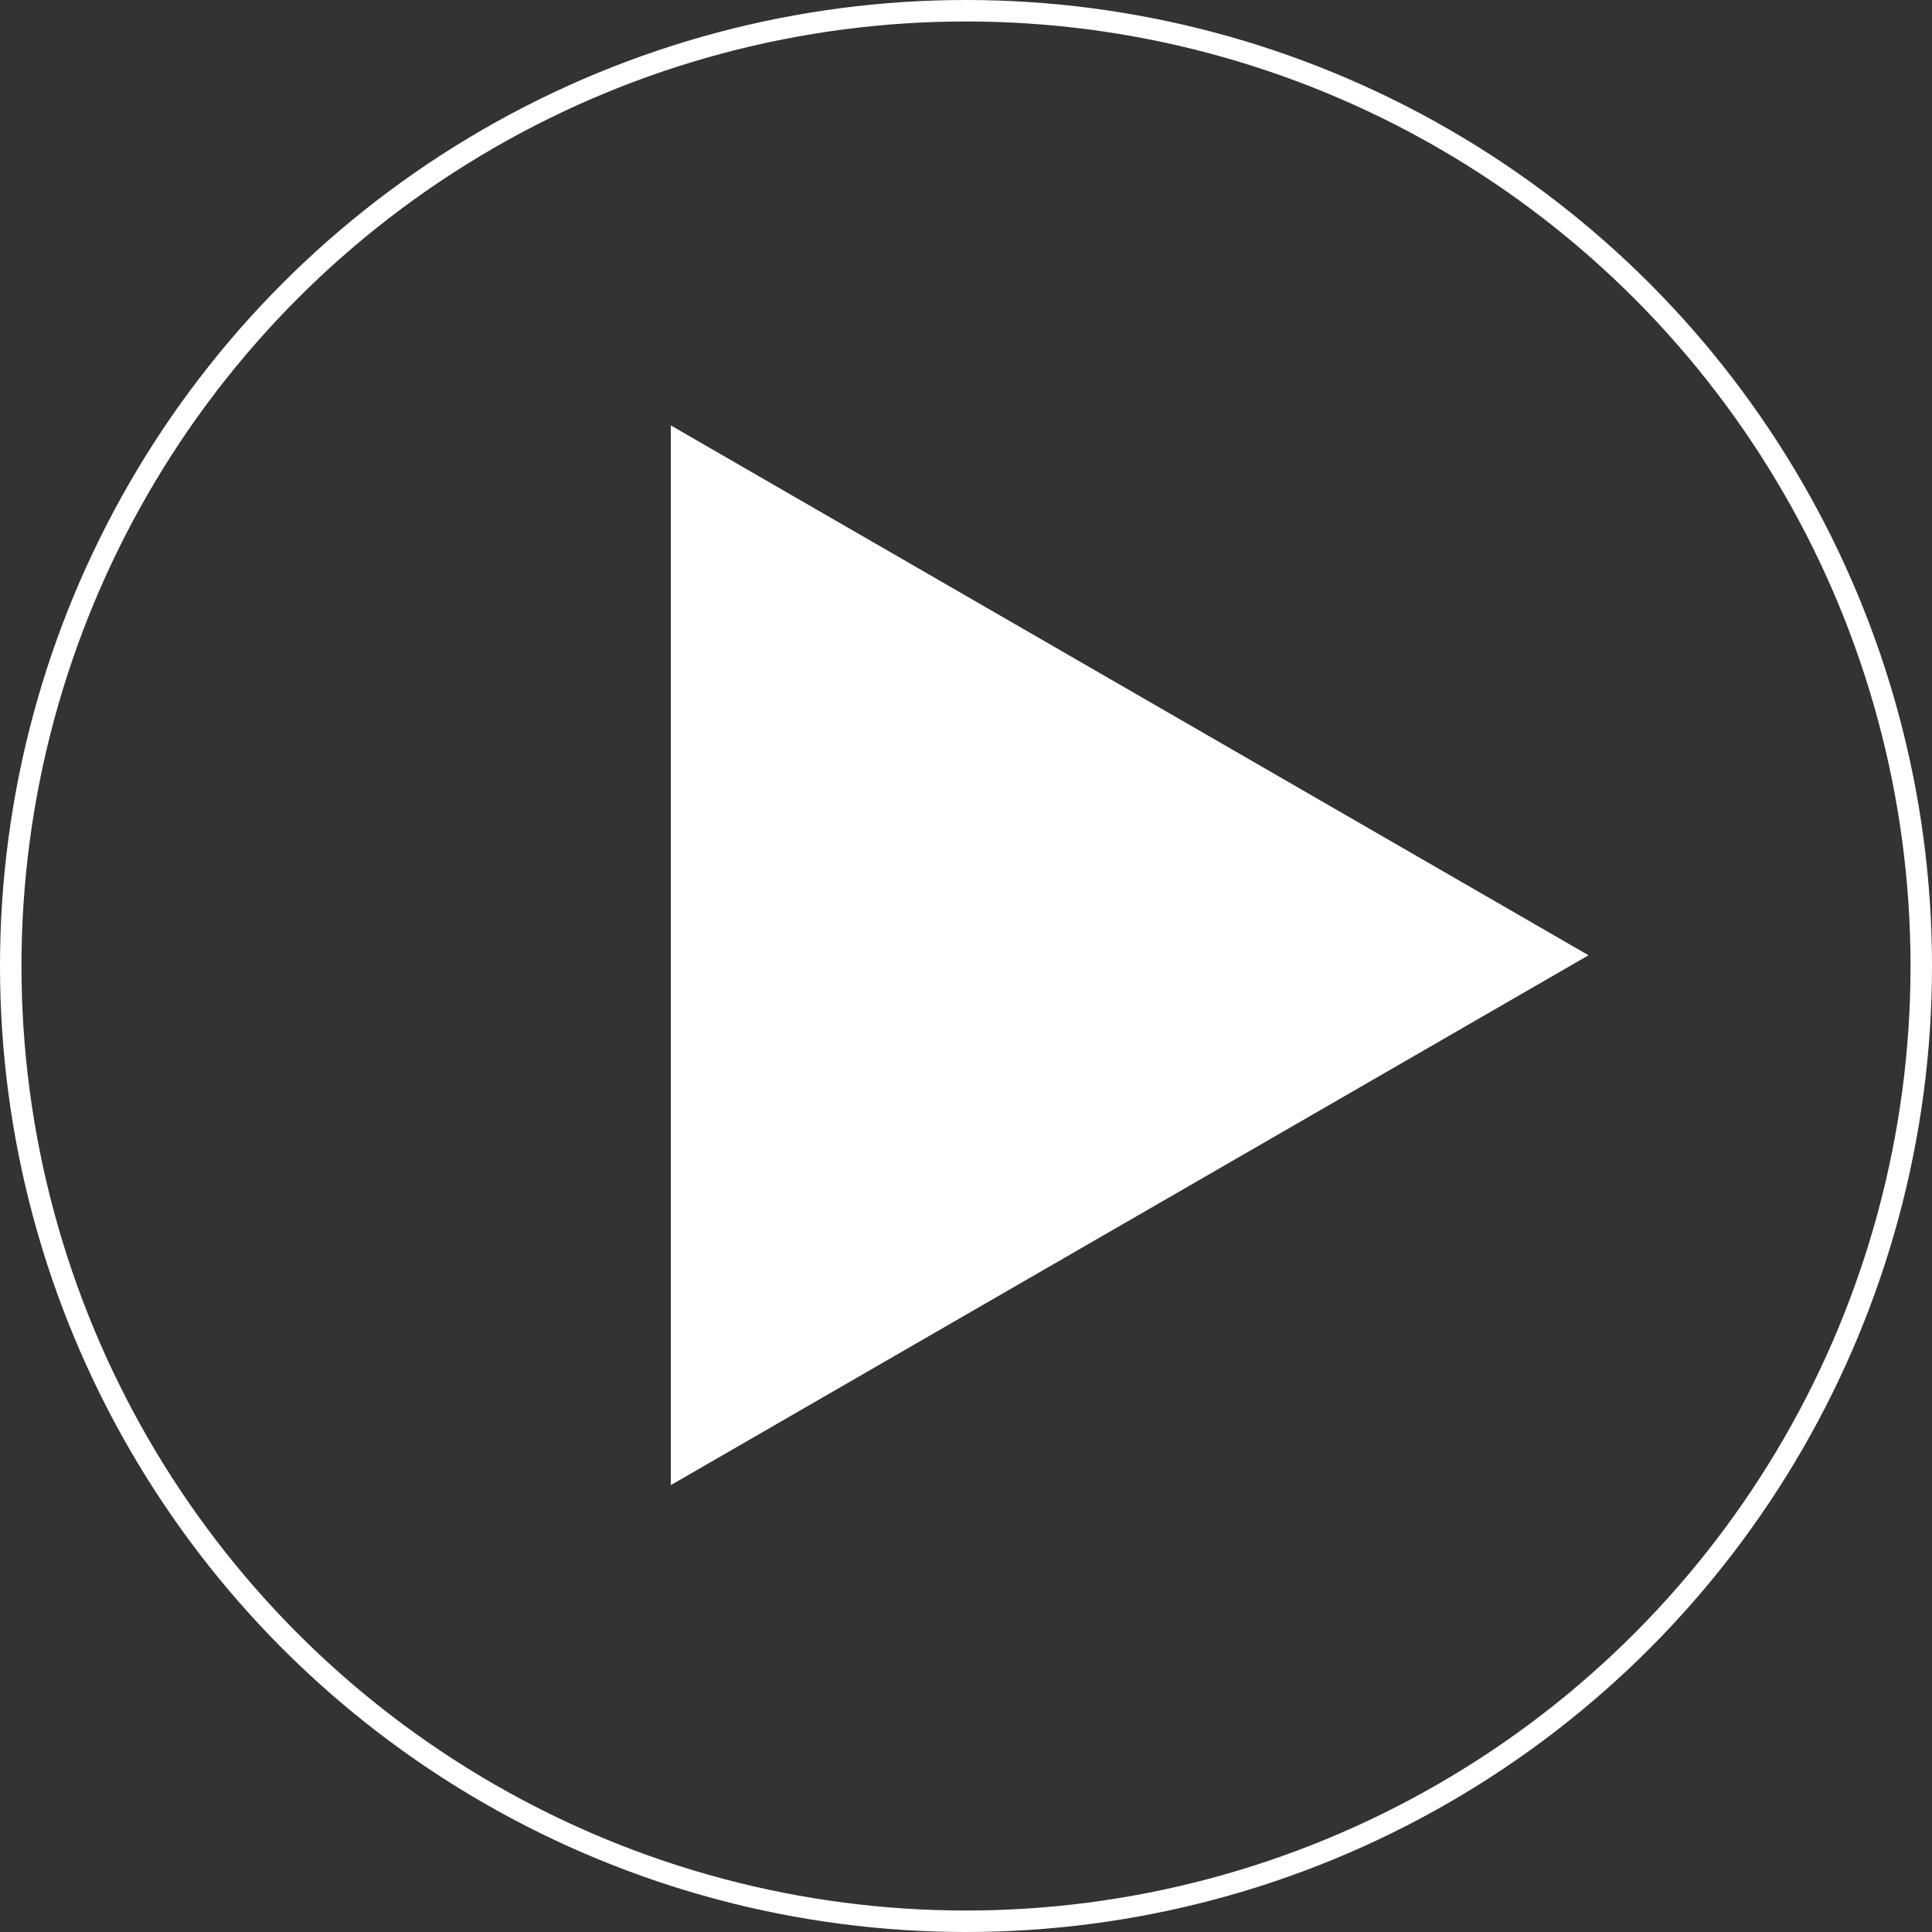
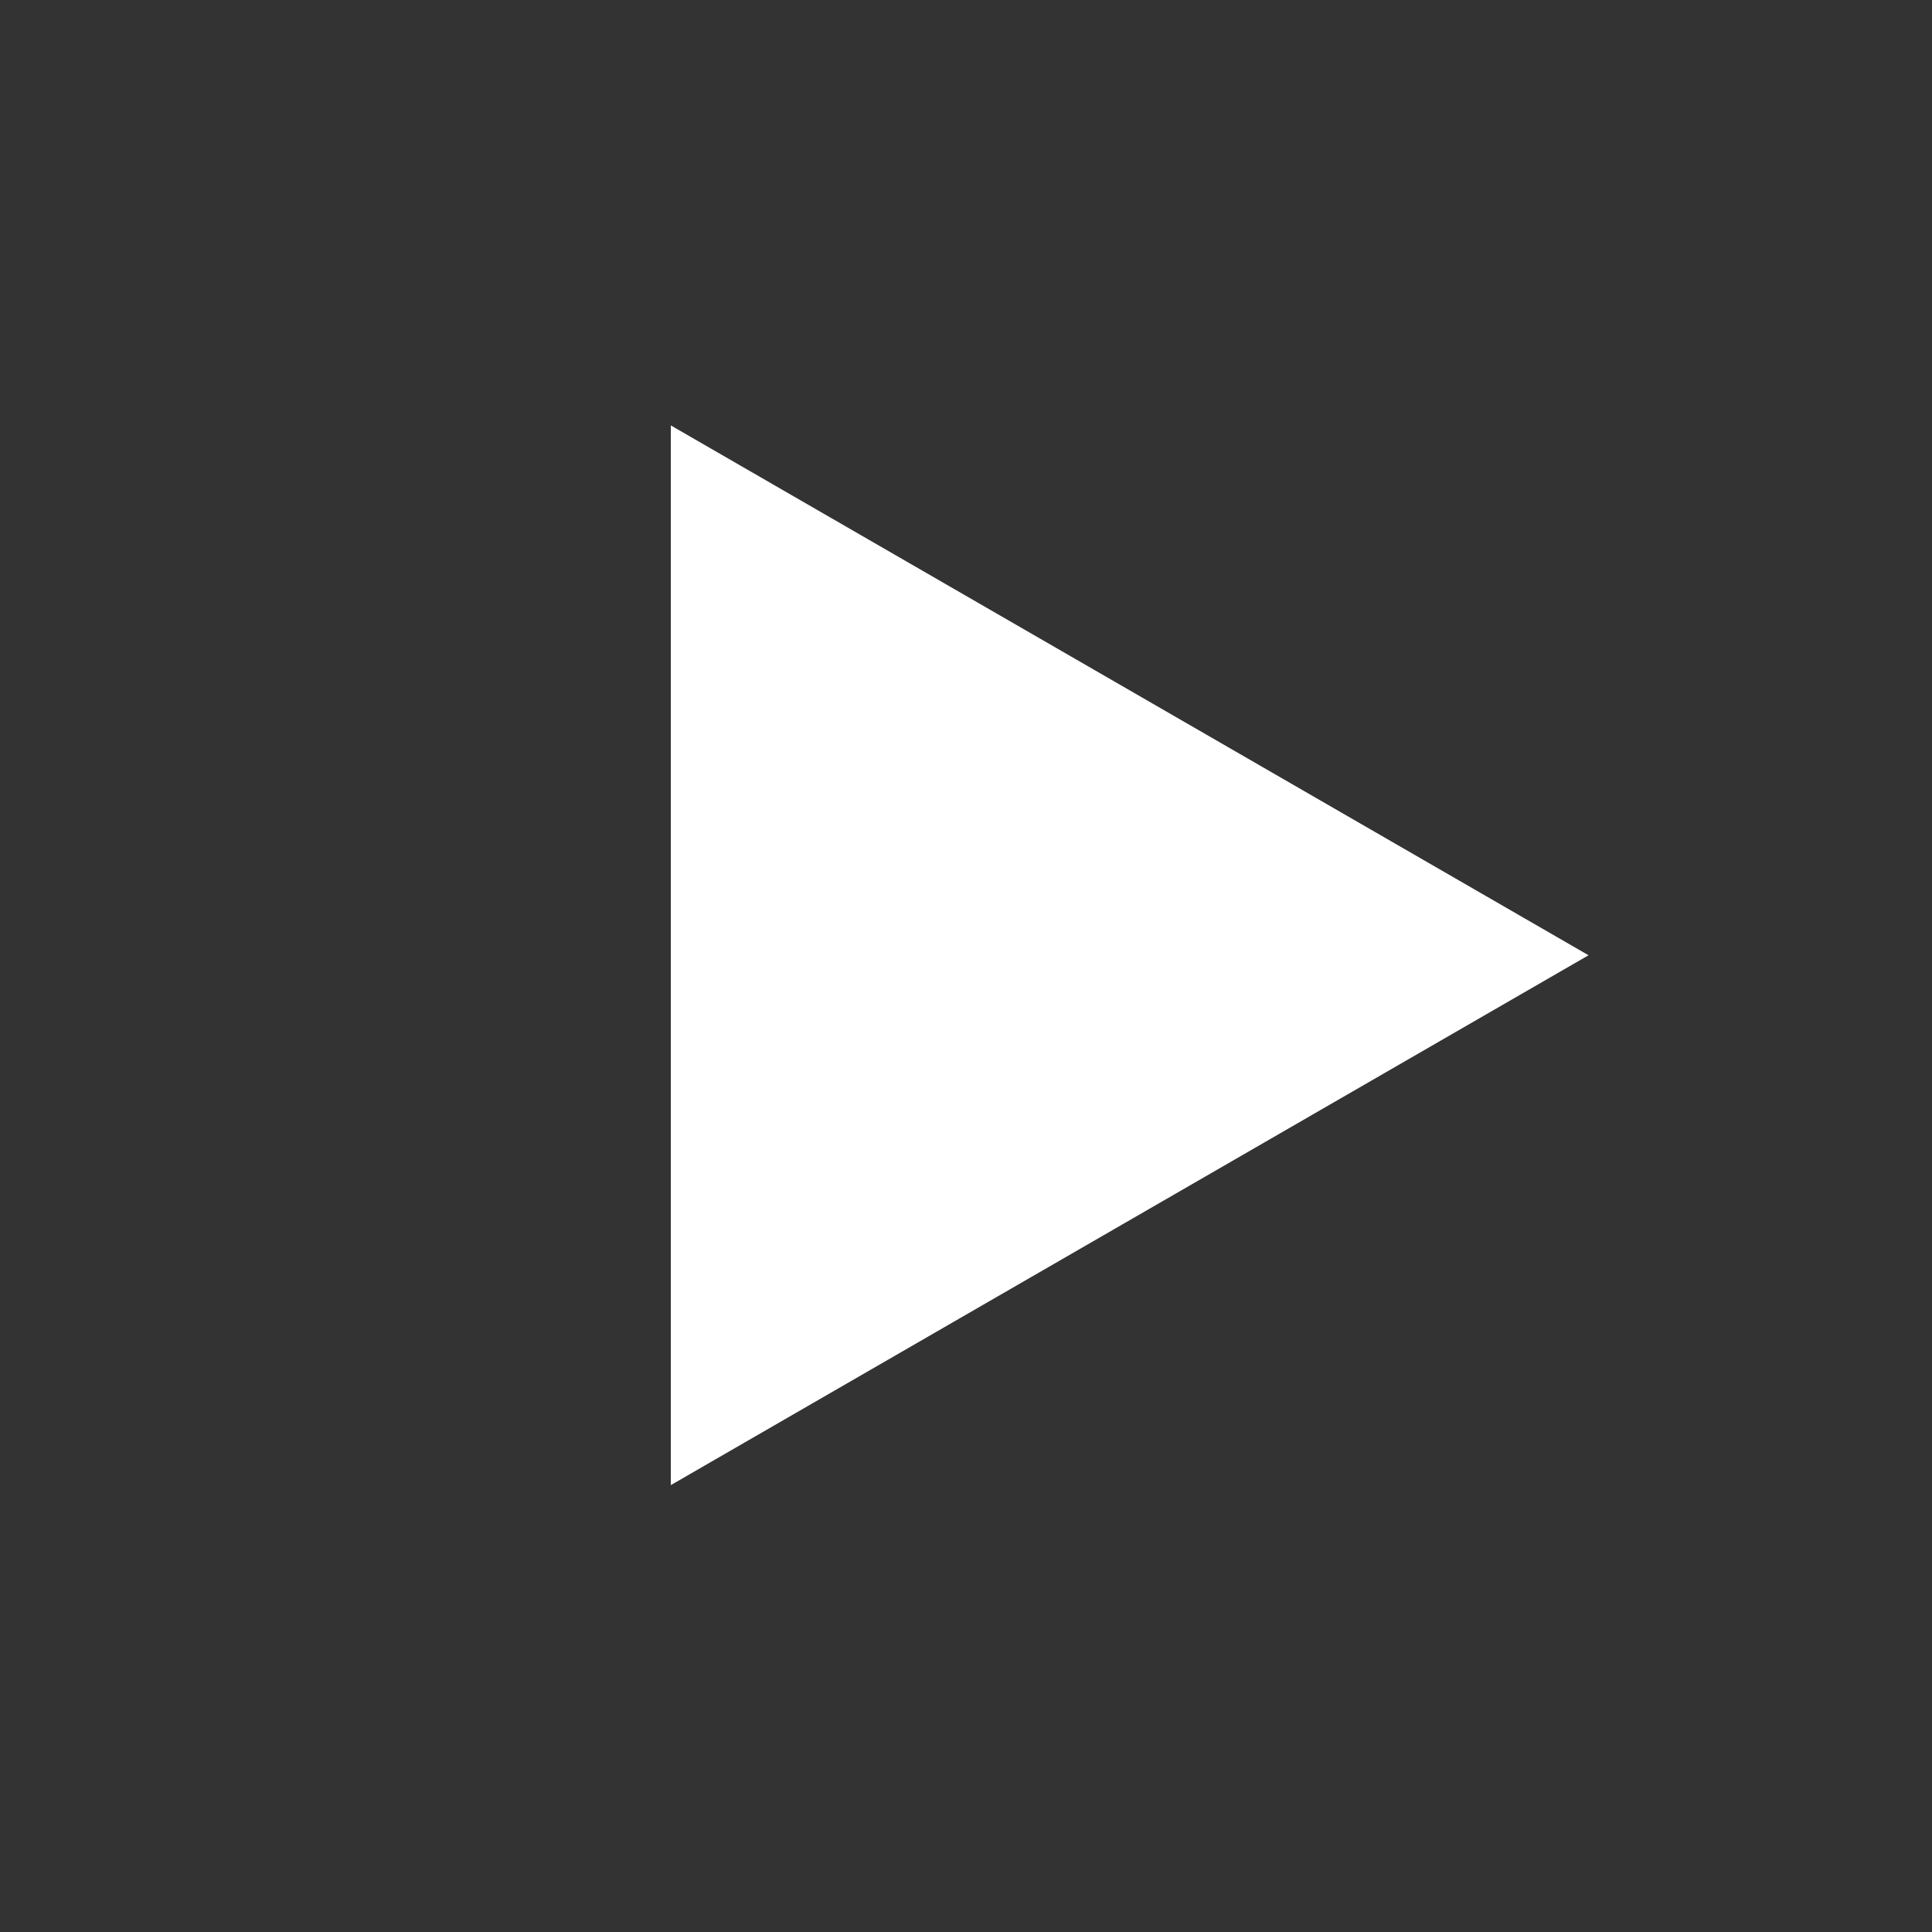
<svg xmlns="http://www.w3.org/2000/svg" width="90" height="90" viewBox="0 0 90 90" fill="none">
  <rect x="0" y="0" width="90" height="90" fill="#333333" stroke="none" />
-   <path d="M74 44.5L31.25 69.182L31.25 19.818L74 44.5Z" fill="white" />
-   <circle cx="45" cy="45" r="44.5" stroke="white" />
+   <path d="M74 44.5L31.25 69.182L31.25 19.818L74 44.5" fill="white" />
</svg>